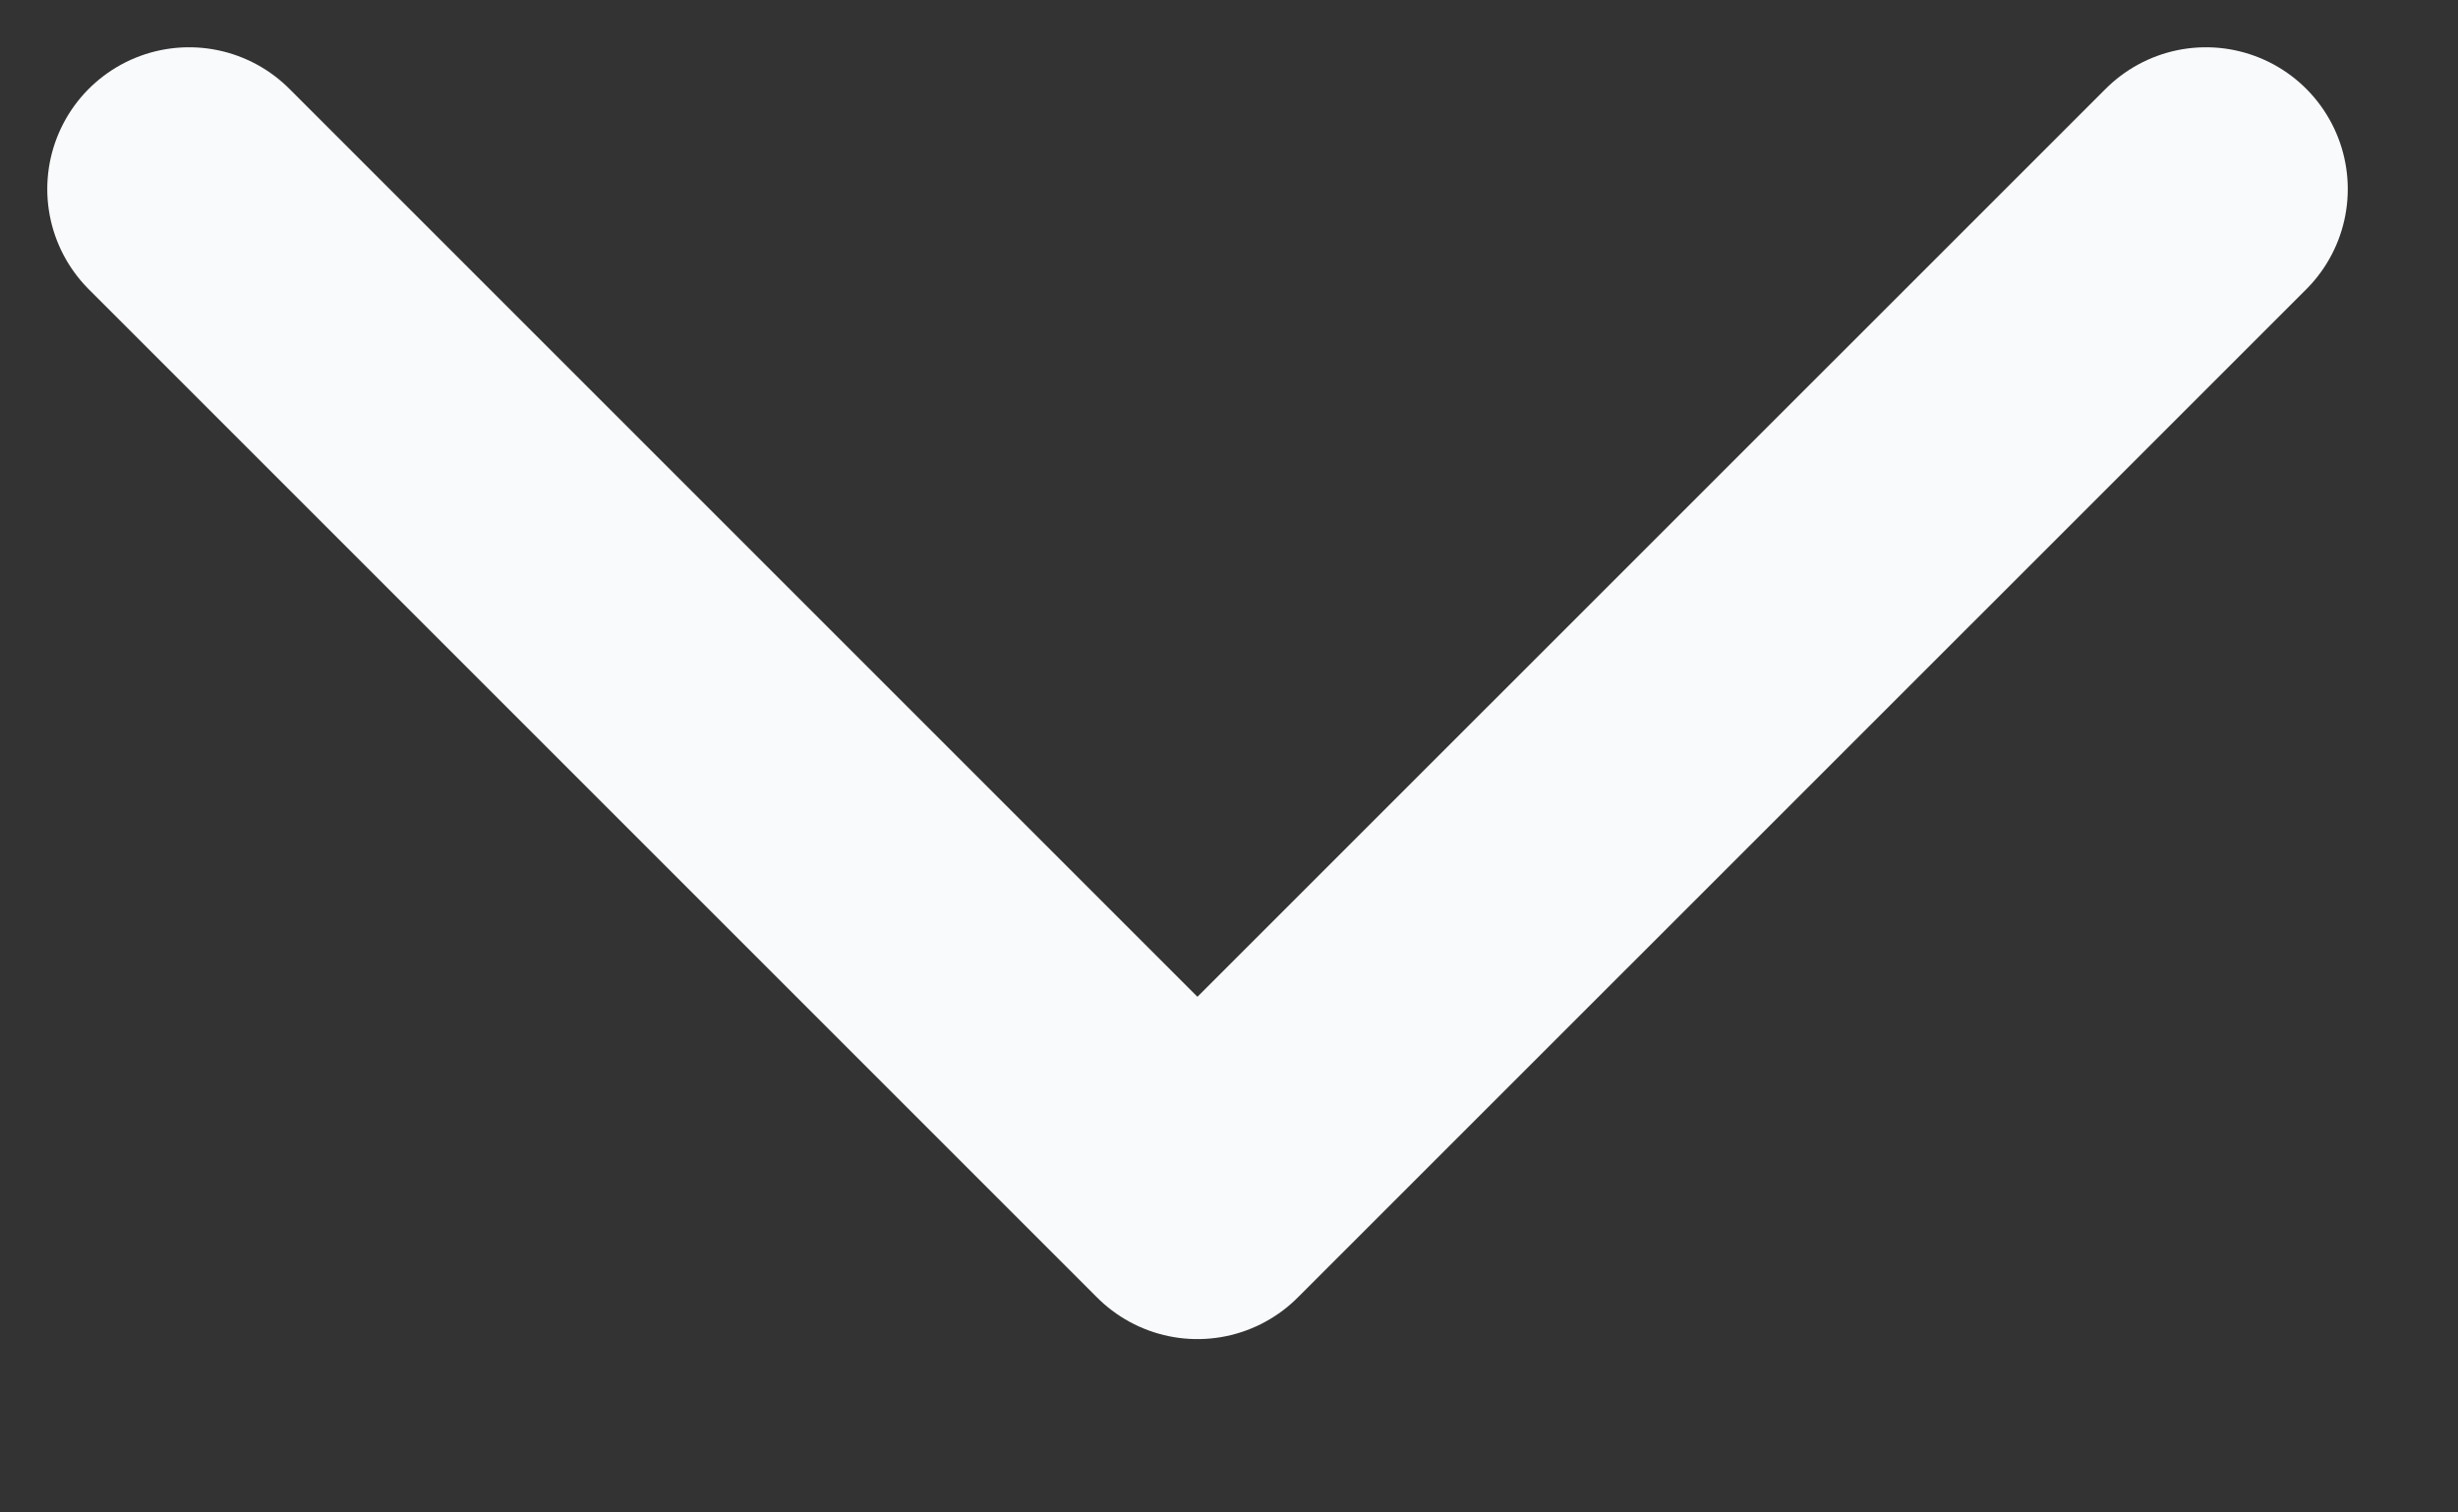
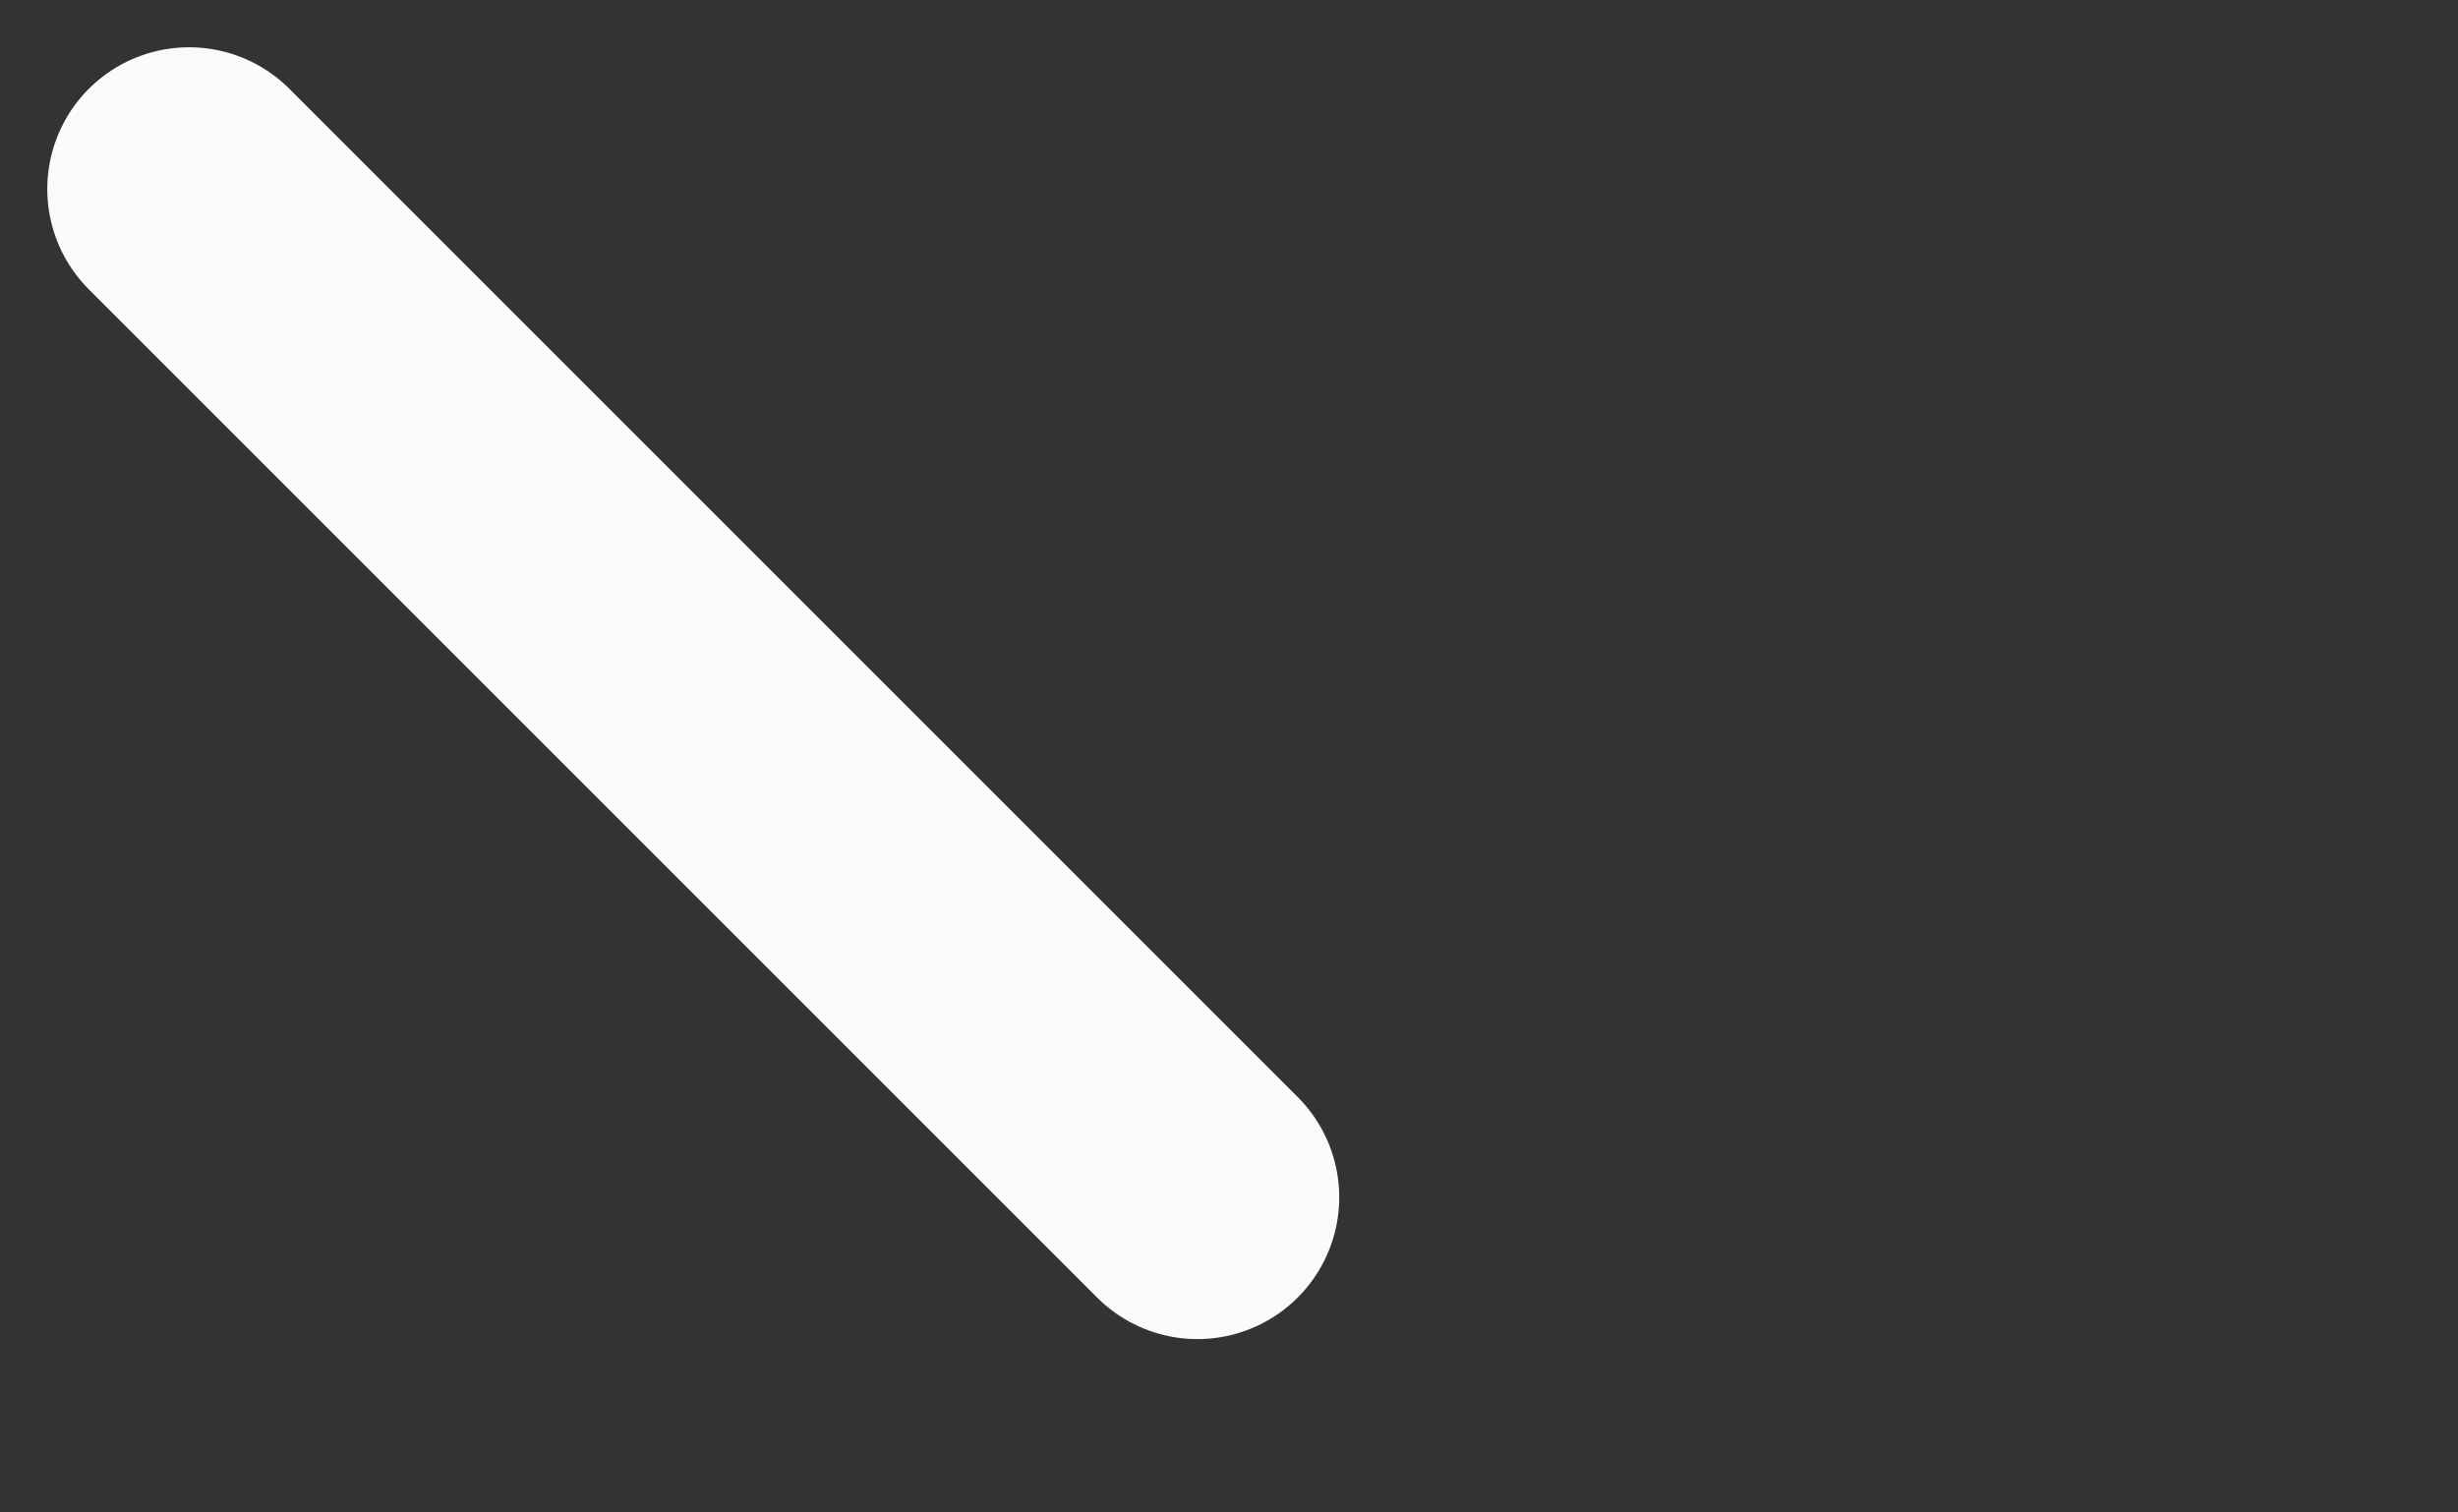
<svg xmlns="http://www.w3.org/2000/svg" preserveAspectRatio="none" width="100%" height="100%" overflow="visible" style="display: block;" viewBox="0 0 13 8" fill="none">
  <rect x="0" y="0" width="13" height="8" fill="#333333" stroke="none" />
-   <path id="Vector" d="M1 1L6.333 6.333L11.667 1" stroke="#F9FAFC" stroke-width="1.5" stroke-linecap="round" stroke-linejoin="round" />
+   <path id="Vector" d="M1 1L6.333 6.333" stroke="#F9FAFC" stroke-width="1.5" stroke-linecap="round" stroke-linejoin="round" />
</svg>